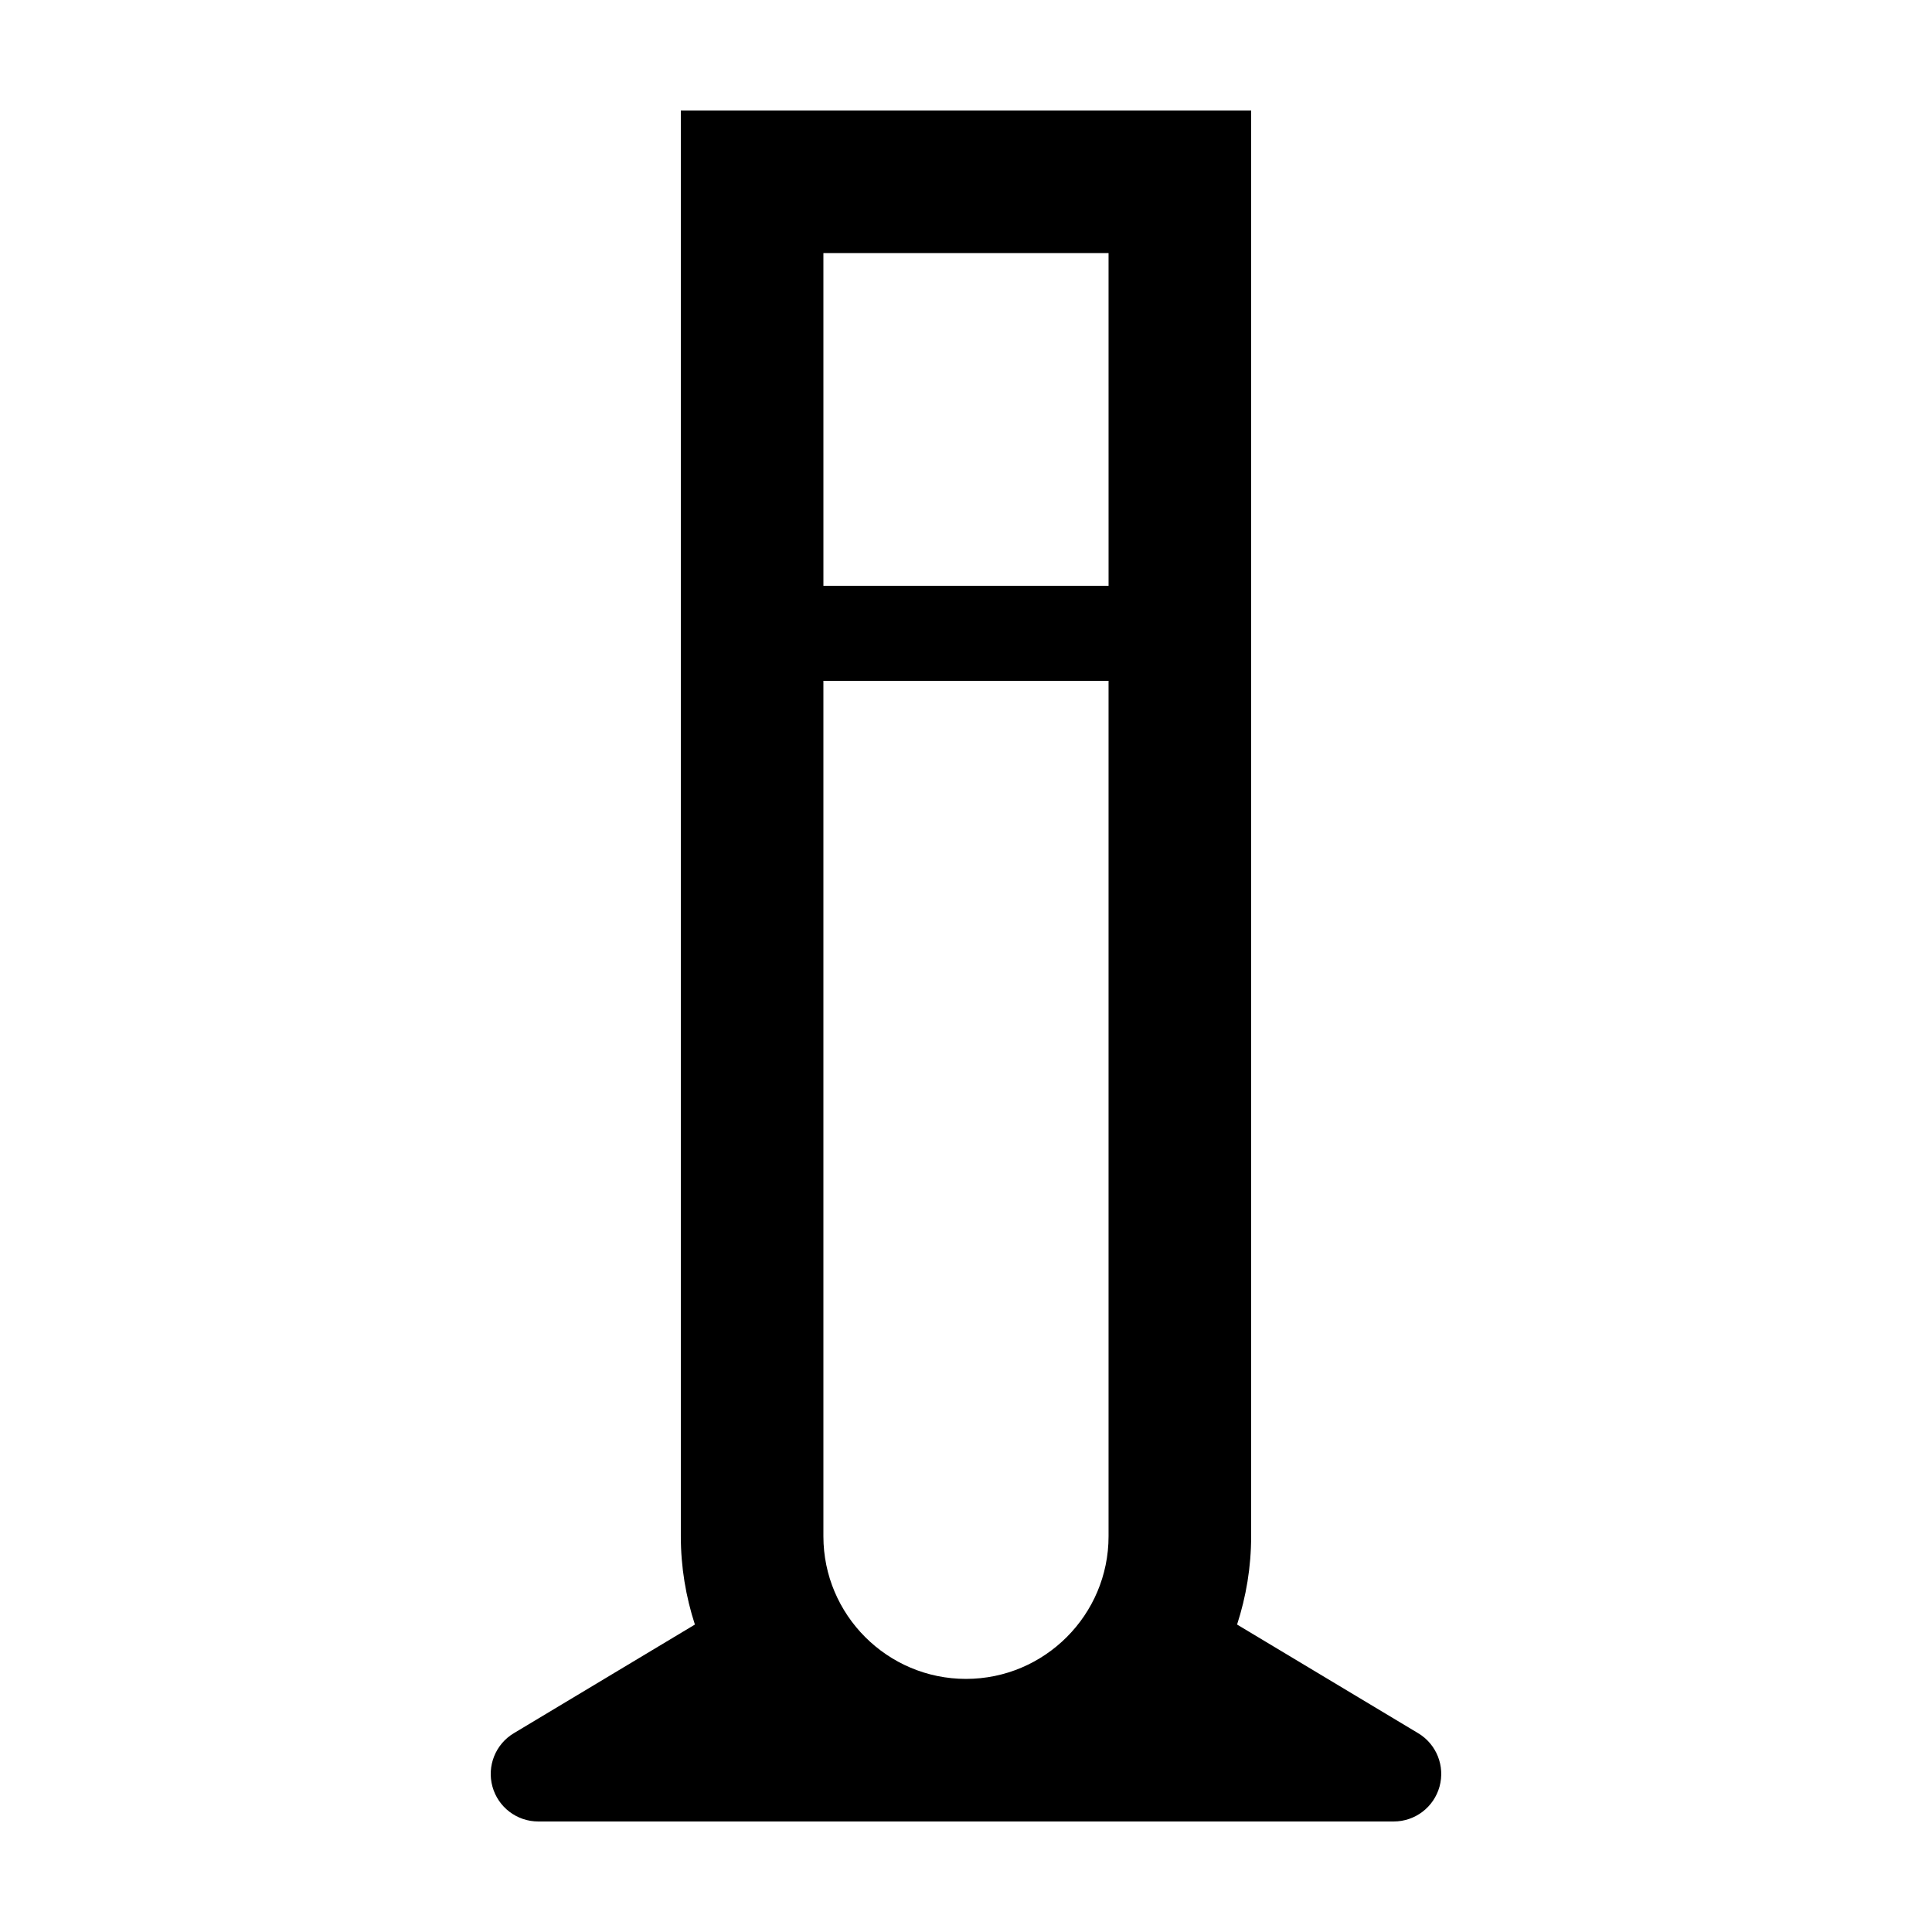
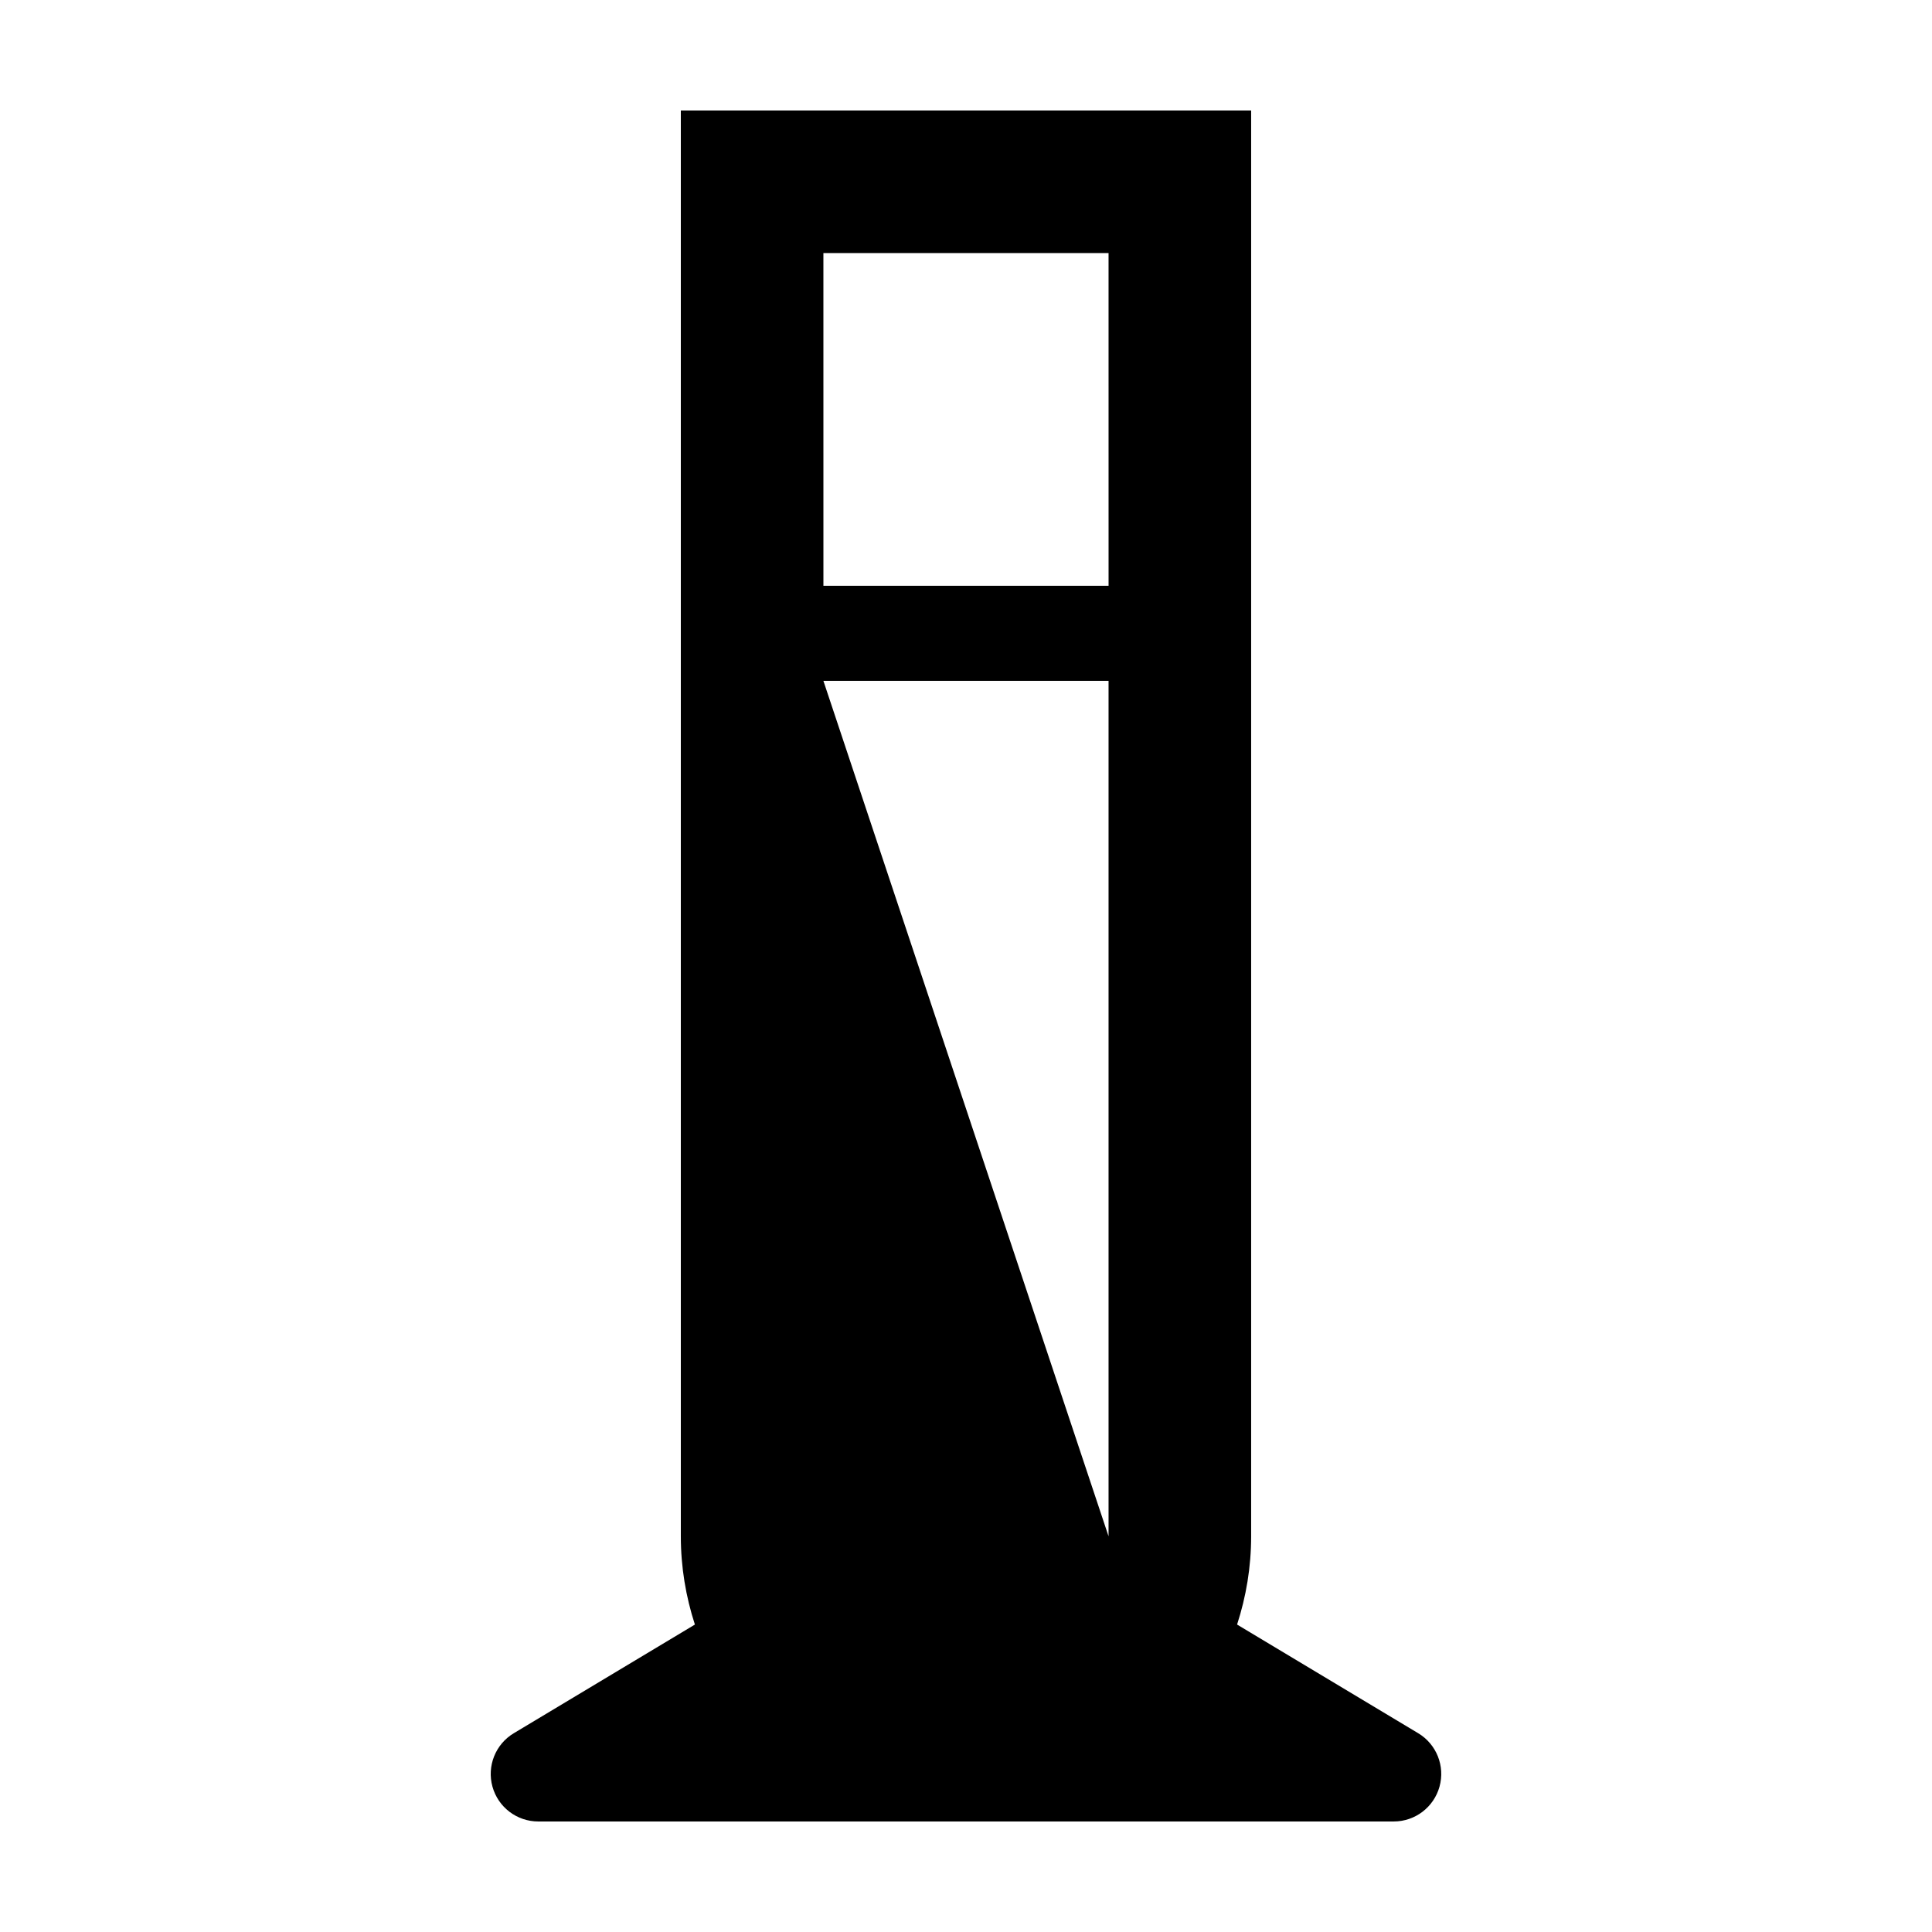
<svg xmlns="http://www.w3.org/2000/svg" fill="#000000" width="800px" height="800px" version="1.1" viewBox="144 144 512 512">
-   <path d="m286.64 626.71h226.71c5.664 0 10.625-3.777 12.137-9.234 1.512-5.457-0.801-11.25-5.656-14.16l-47.992-28.797c2.391-7.367 3.727-15.211 3.727-23.379v-377.86h-151.14v377.86c0 8.168 1.336 16.012 3.727 23.383l-47.992 28.797c-4.856 2.91-7.168 8.707-5.656 14.16 1.512 5.457 6.477 9.23 12.137 9.23zm75.57-415.64h75.57l0.004 88.168h-75.57zm0 113.36h75.57v226.71c0 20.832-16.953 37.785-37.785 37.785-20.832 0-37.785-16.953-37.785-37.785z" />
+   <path d="m286.64 626.71h226.71c5.664 0 10.625-3.777 12.137-9.234 1.512-5.457-0.801-11.25-5.656-14.16l-47.992-28.797c2.391-7.367 3.727-15.211 3.727-23.379v-377.86h-151.14v377.86c0 8.168 1.336 16.012 3.727 23.383l-47.992 28.797c-4.856 2.91-7.168 8.707-5.656 14.16 1.512 5.457 6.477 9.23 12.137 9.23zm75.57-415.64h75.57l0.004 88.168h-75.57zm0 113.36h75.57v226.71z" />
</svg>